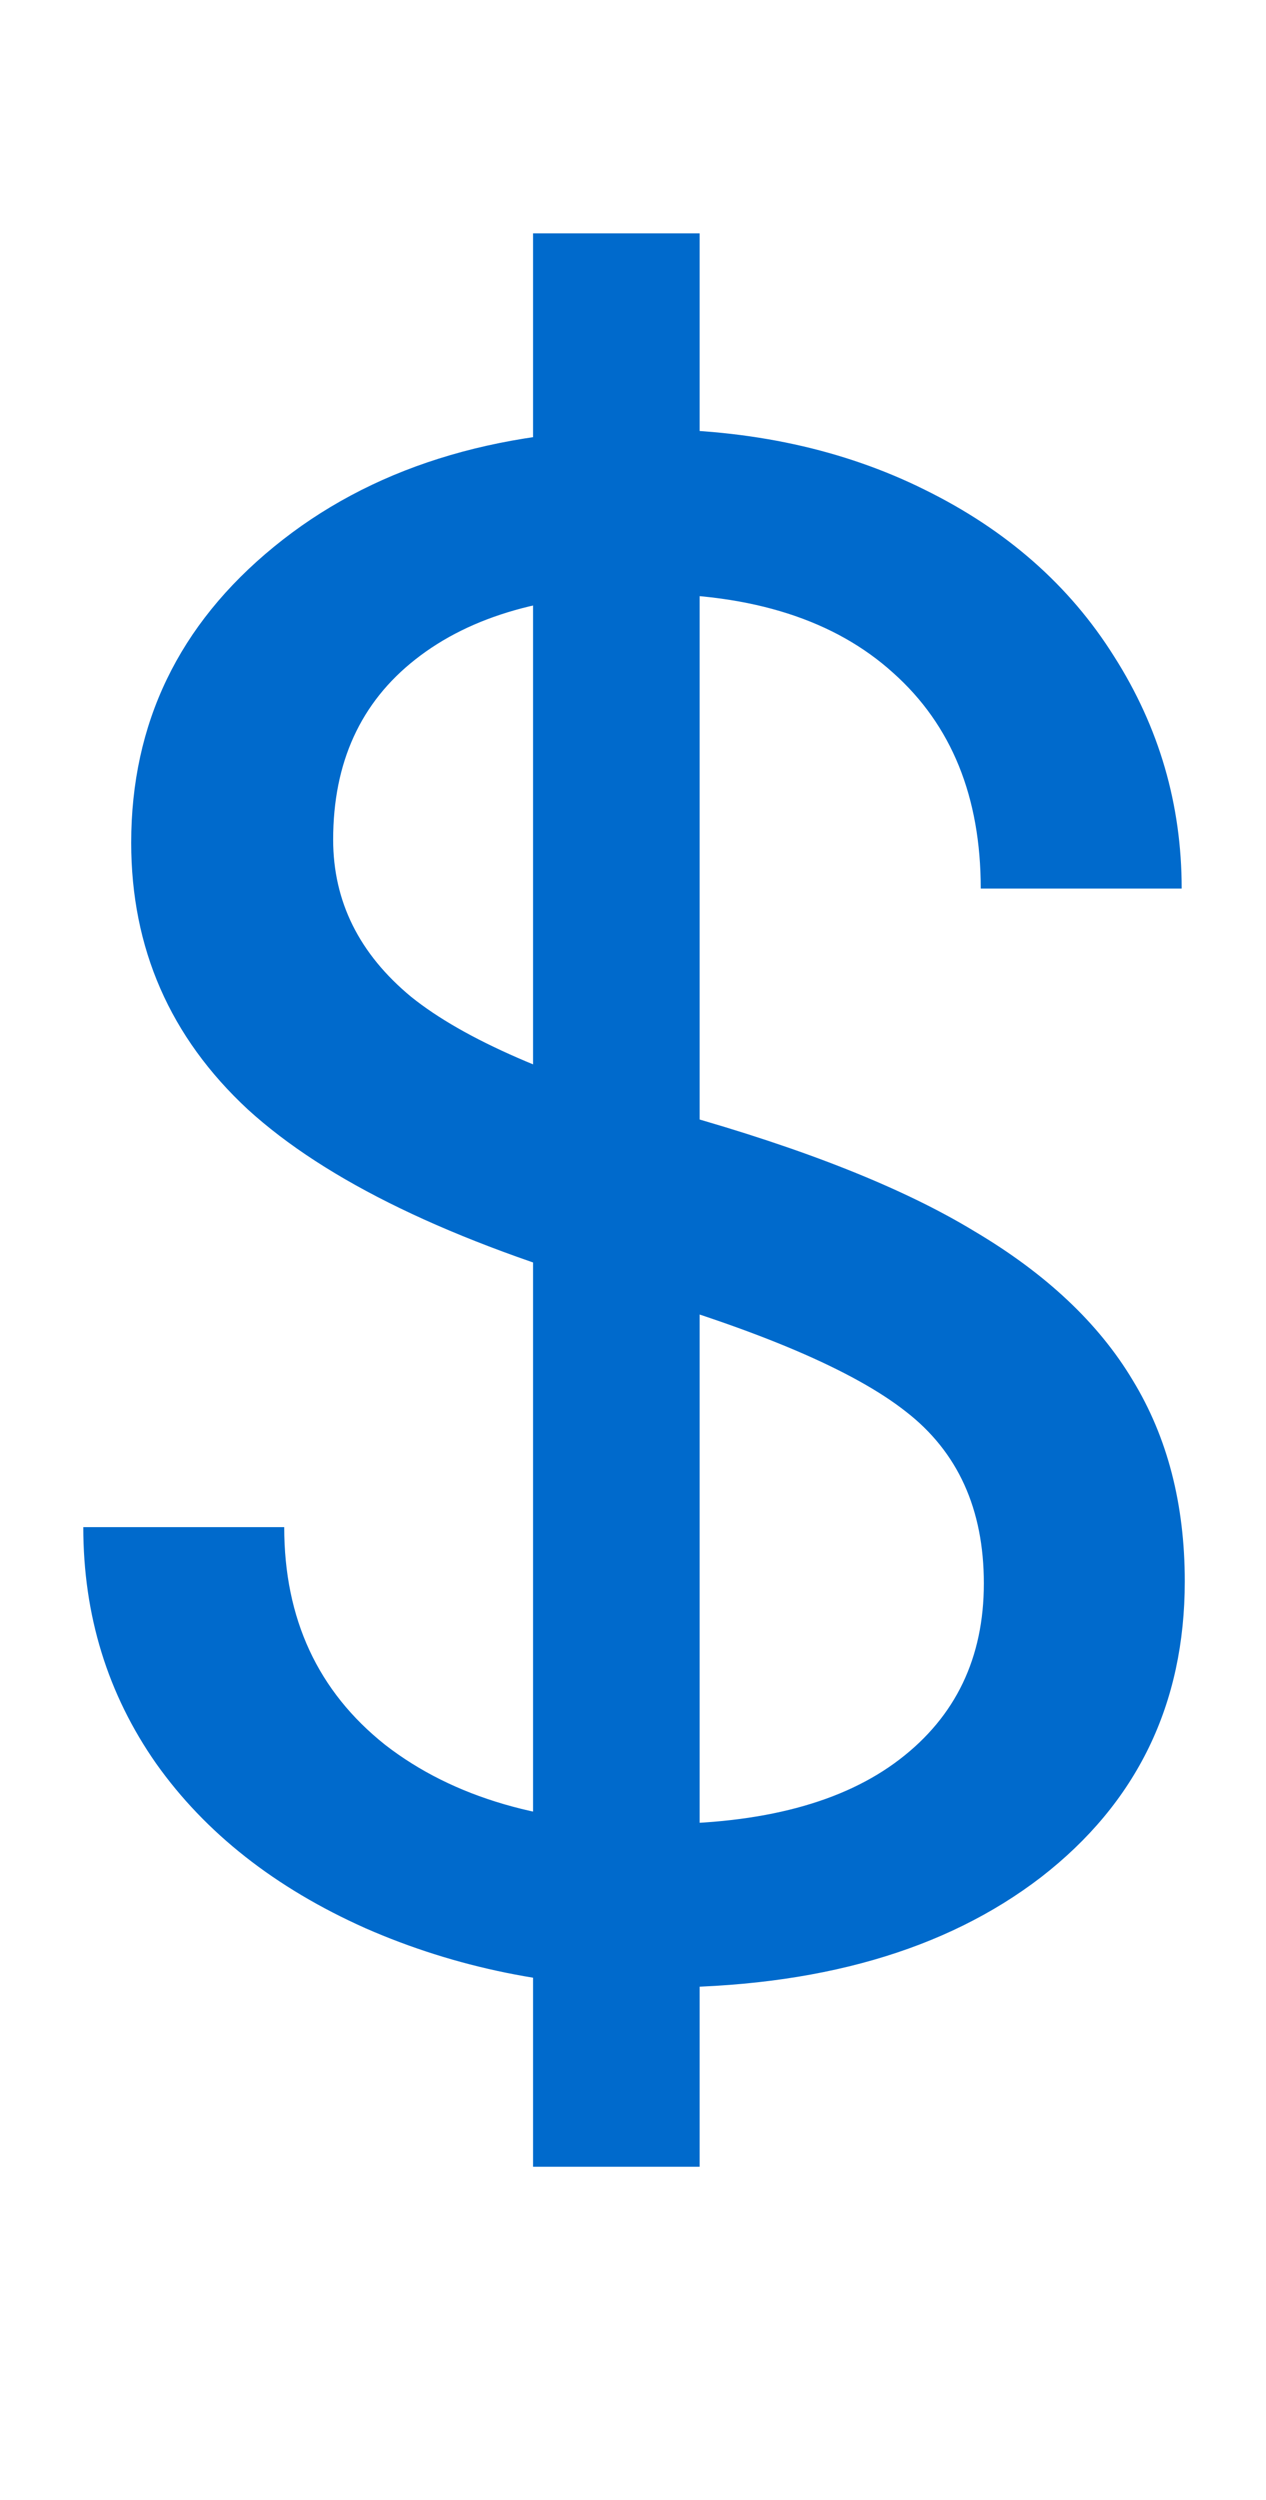
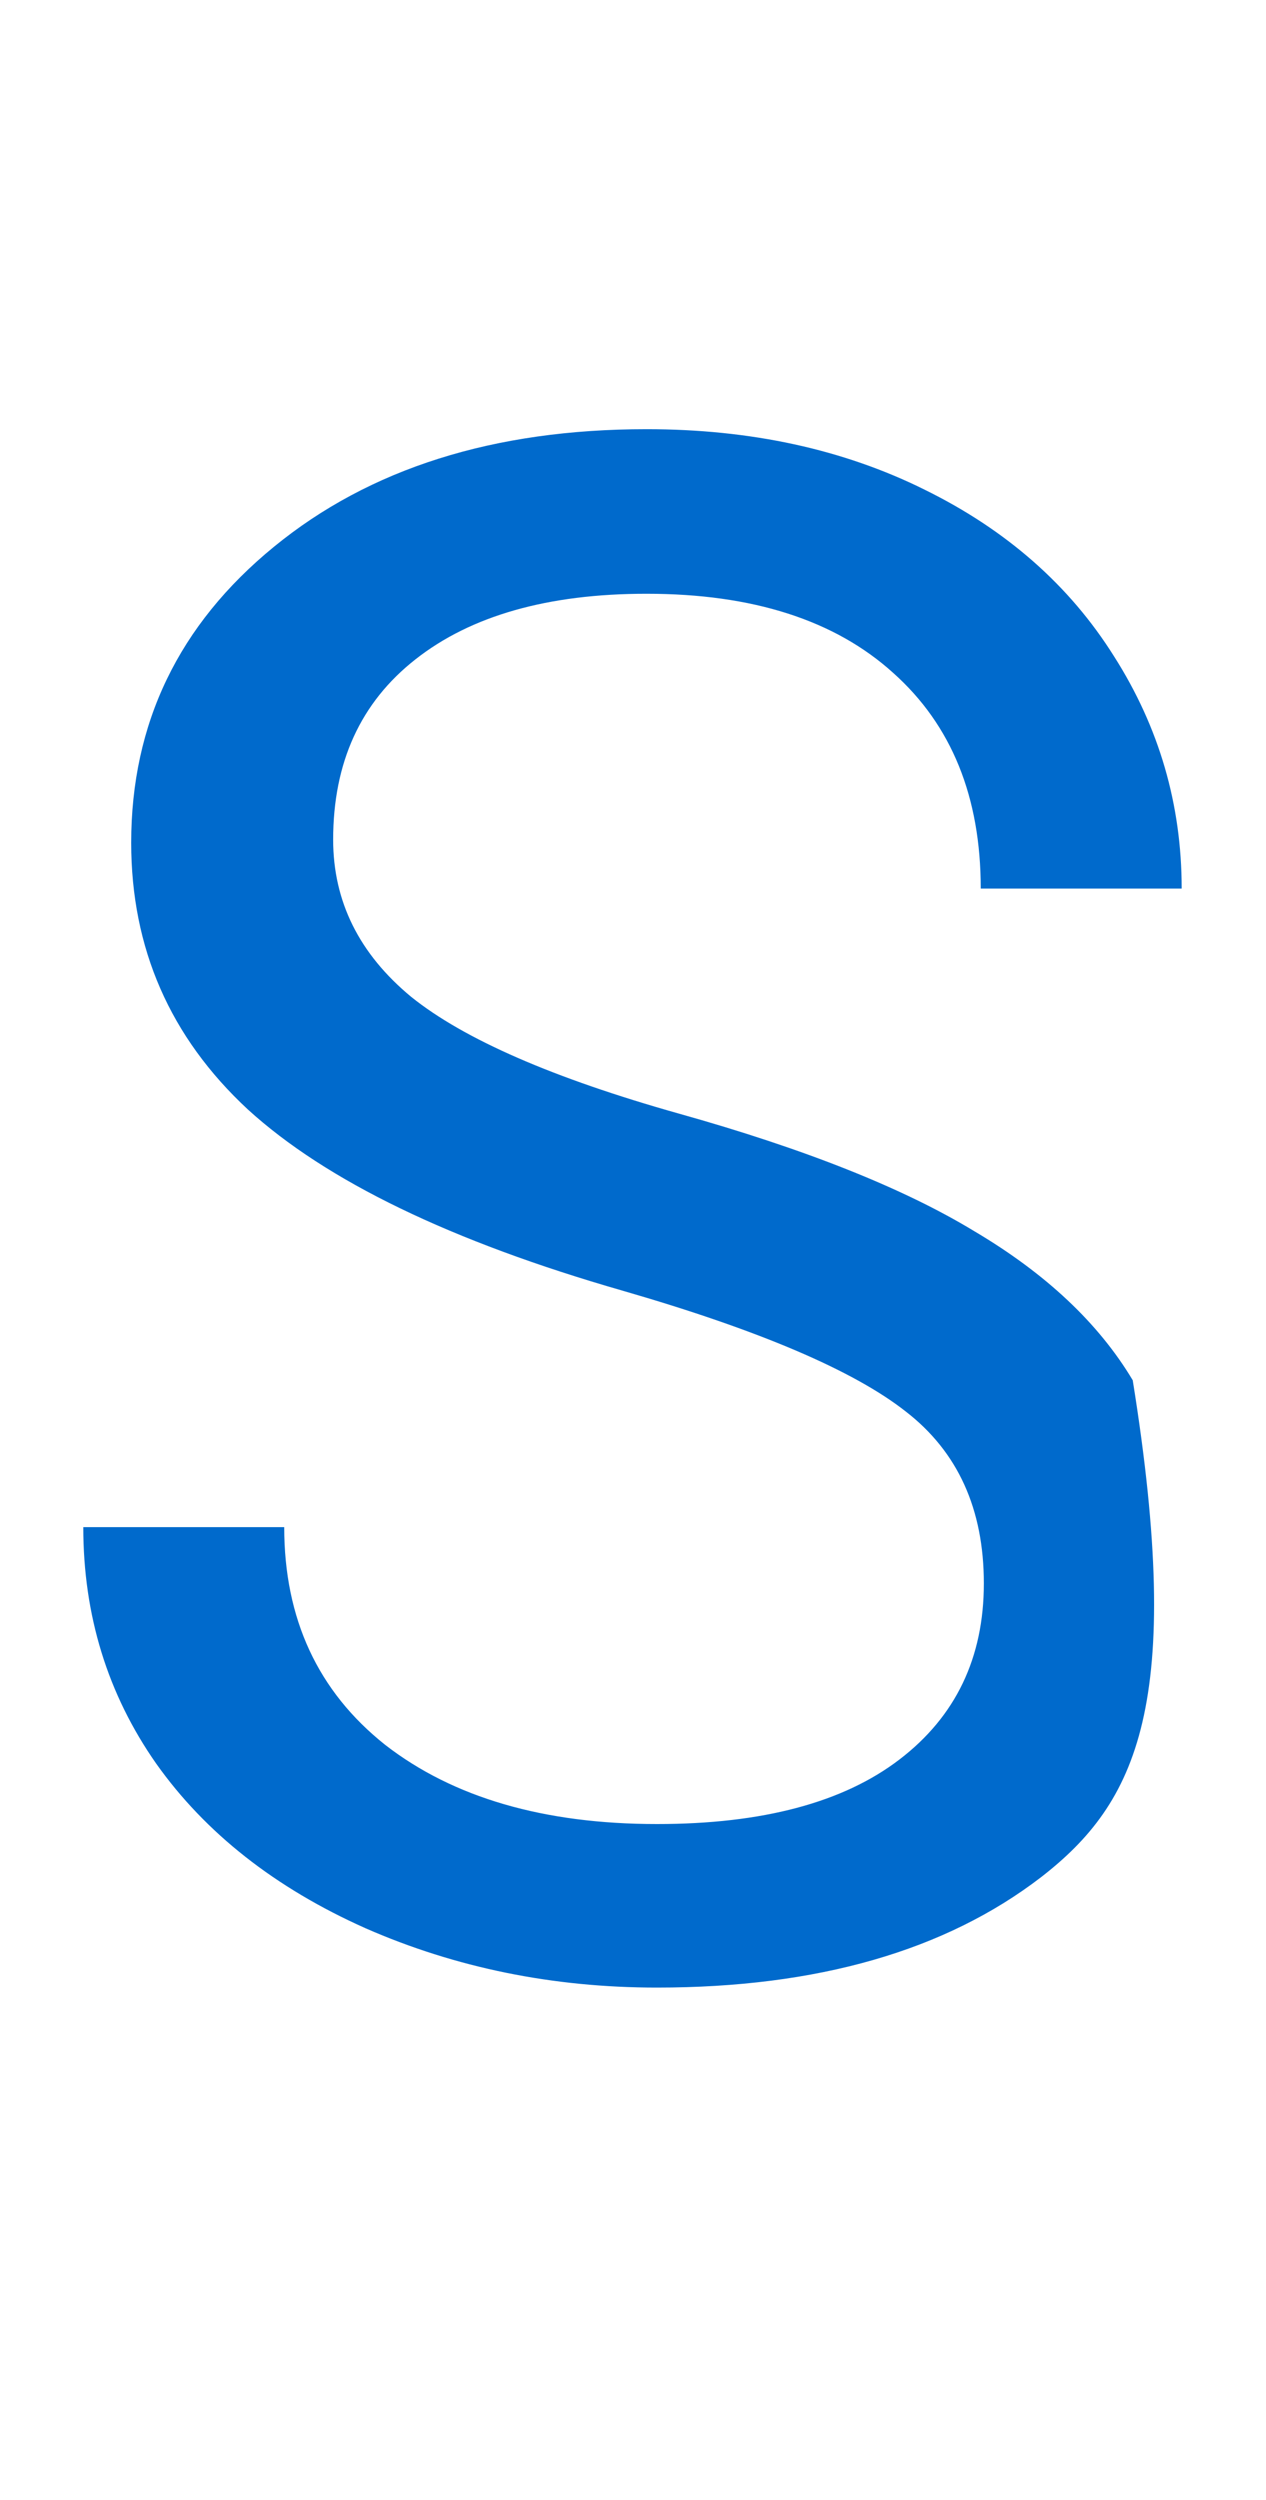
<svg xmlns="http://www.w3.org/2000/svg" width="38" height="75" viewBox="0 0 38 75" fill="none">
-   <path d="M18.688 38.719C13.542 37.24 9.792 35.427 7.438 33.281C5.104 31.115 3.938 28.448 3.938 25.281C3.938 21.698 5.365 18.74 8.219 16.406C11.094 14.052 14.823 12.875 19.406 12.875C22.531 12.875 25.312 13.479 27.75 14.688C30.208 15.896 32.104 17.562 33.438 19.688C34.792 21.812 35.469 24.135 35.469 26.656H29.438C29.438 23.906 28.562 21.75 26.812 20.188C25.062 18.604 22.594 17.812 19.406 17.812C16.448 17.812 14.135 18.469 12.469 19.781C10.823 21.073 10 22.875 10 25.188C10 27.042 10.781 28.615 12.344 29.906C13.927 31.177 16.604 32.344 20.375 33.406C24.167 34.469 27.125 35.646 29.25 36.938C31.396 38.208 32.979 39.698 34 41.406C35.042 43.115 35.562 45.125 35.562 47.438C35.562 51.125 34.125 54.083 31.25 56.312C28.375 58.521 24.531 59.625 19.719 59.625C16.594 59.625 13.677 59.031 10.969 57.844C8.26 56.635 6.167 54.99 4.688 52.906C3.229 50.823 2.5 48.458 2.5 45.812H8.531C8.531 48.562 9.542 50.74 11.562 52.344C13.604 53.927 16.323 54.719 19.719 54.719C22.885 54.719 25.312 54.073 27 52.781C28.688 51.49 29.531 49.729 29.531 47.5C29.531 45.271 28.75 43.552 27.188 42.344C25.625 41.115 22.792 39.906 18.688 38.719Z" fill="#006ACC" />
-   <rect x="16" y="7" width="5" height="58" fill="#006ACC" />
+   <path d="M18.688 38.719C13.542 37.24 9.792 35.427 7.438 33.281C5.104 31.115 3.938 28.448 3.938 25.281C3.938 21.698 5.365 18.74 8.219 16.406C11.094 14.052 14.823 12.875 19.406 12.875C22.531 12.875 25.312 13.479 27.75 14.688C30.208 15.896 32.104 17.562 33.438 19.688C34.792 21.812 35.469 24.135 35.469 26.656H29.438C29.438 23.906 28.562 21.75 26.812 20.188C25.062 18.604 22.594 17.812 19.406 17.812C16.448 17.812 14.135 18.469 12.469 19.781C10.823 21.073 10 22.875 10 25.188C10 27.042 10.781 28.615 12.344 29.906C13.927 31.177 16.604 32.344 20.375 33.406C24.167 34.469 27.125 35.646 29.25 36.938C31.396 38.208 32.979 39.698 34 41.406C35.562 51.125 34.125 54.083 31.25 56.312C28.375 58.521 24.531 59.625 19.719 59.625C16.594 59.625 13.677 59.031 10.969 57.844C8.26 56.635 6.167 54.99 4.688 52.906C3.229 50.823 2.5 48.458 2.5 45.812H8.531C8.531 48.562 9.542 50.74 11.562 52.344C13.604 53.927 16.323 54.719 19.719 54.719C22.885 54.719 25.312 54.073 27 52.781C28.688 51.49 29.531 49.729 29.531 47.5C29.531 45.271 28.75 43.552 27.188 42.344C25.625 41.115 22.792 39.906 18.688 38.719Z" fill="#006ACC" />
</svg>